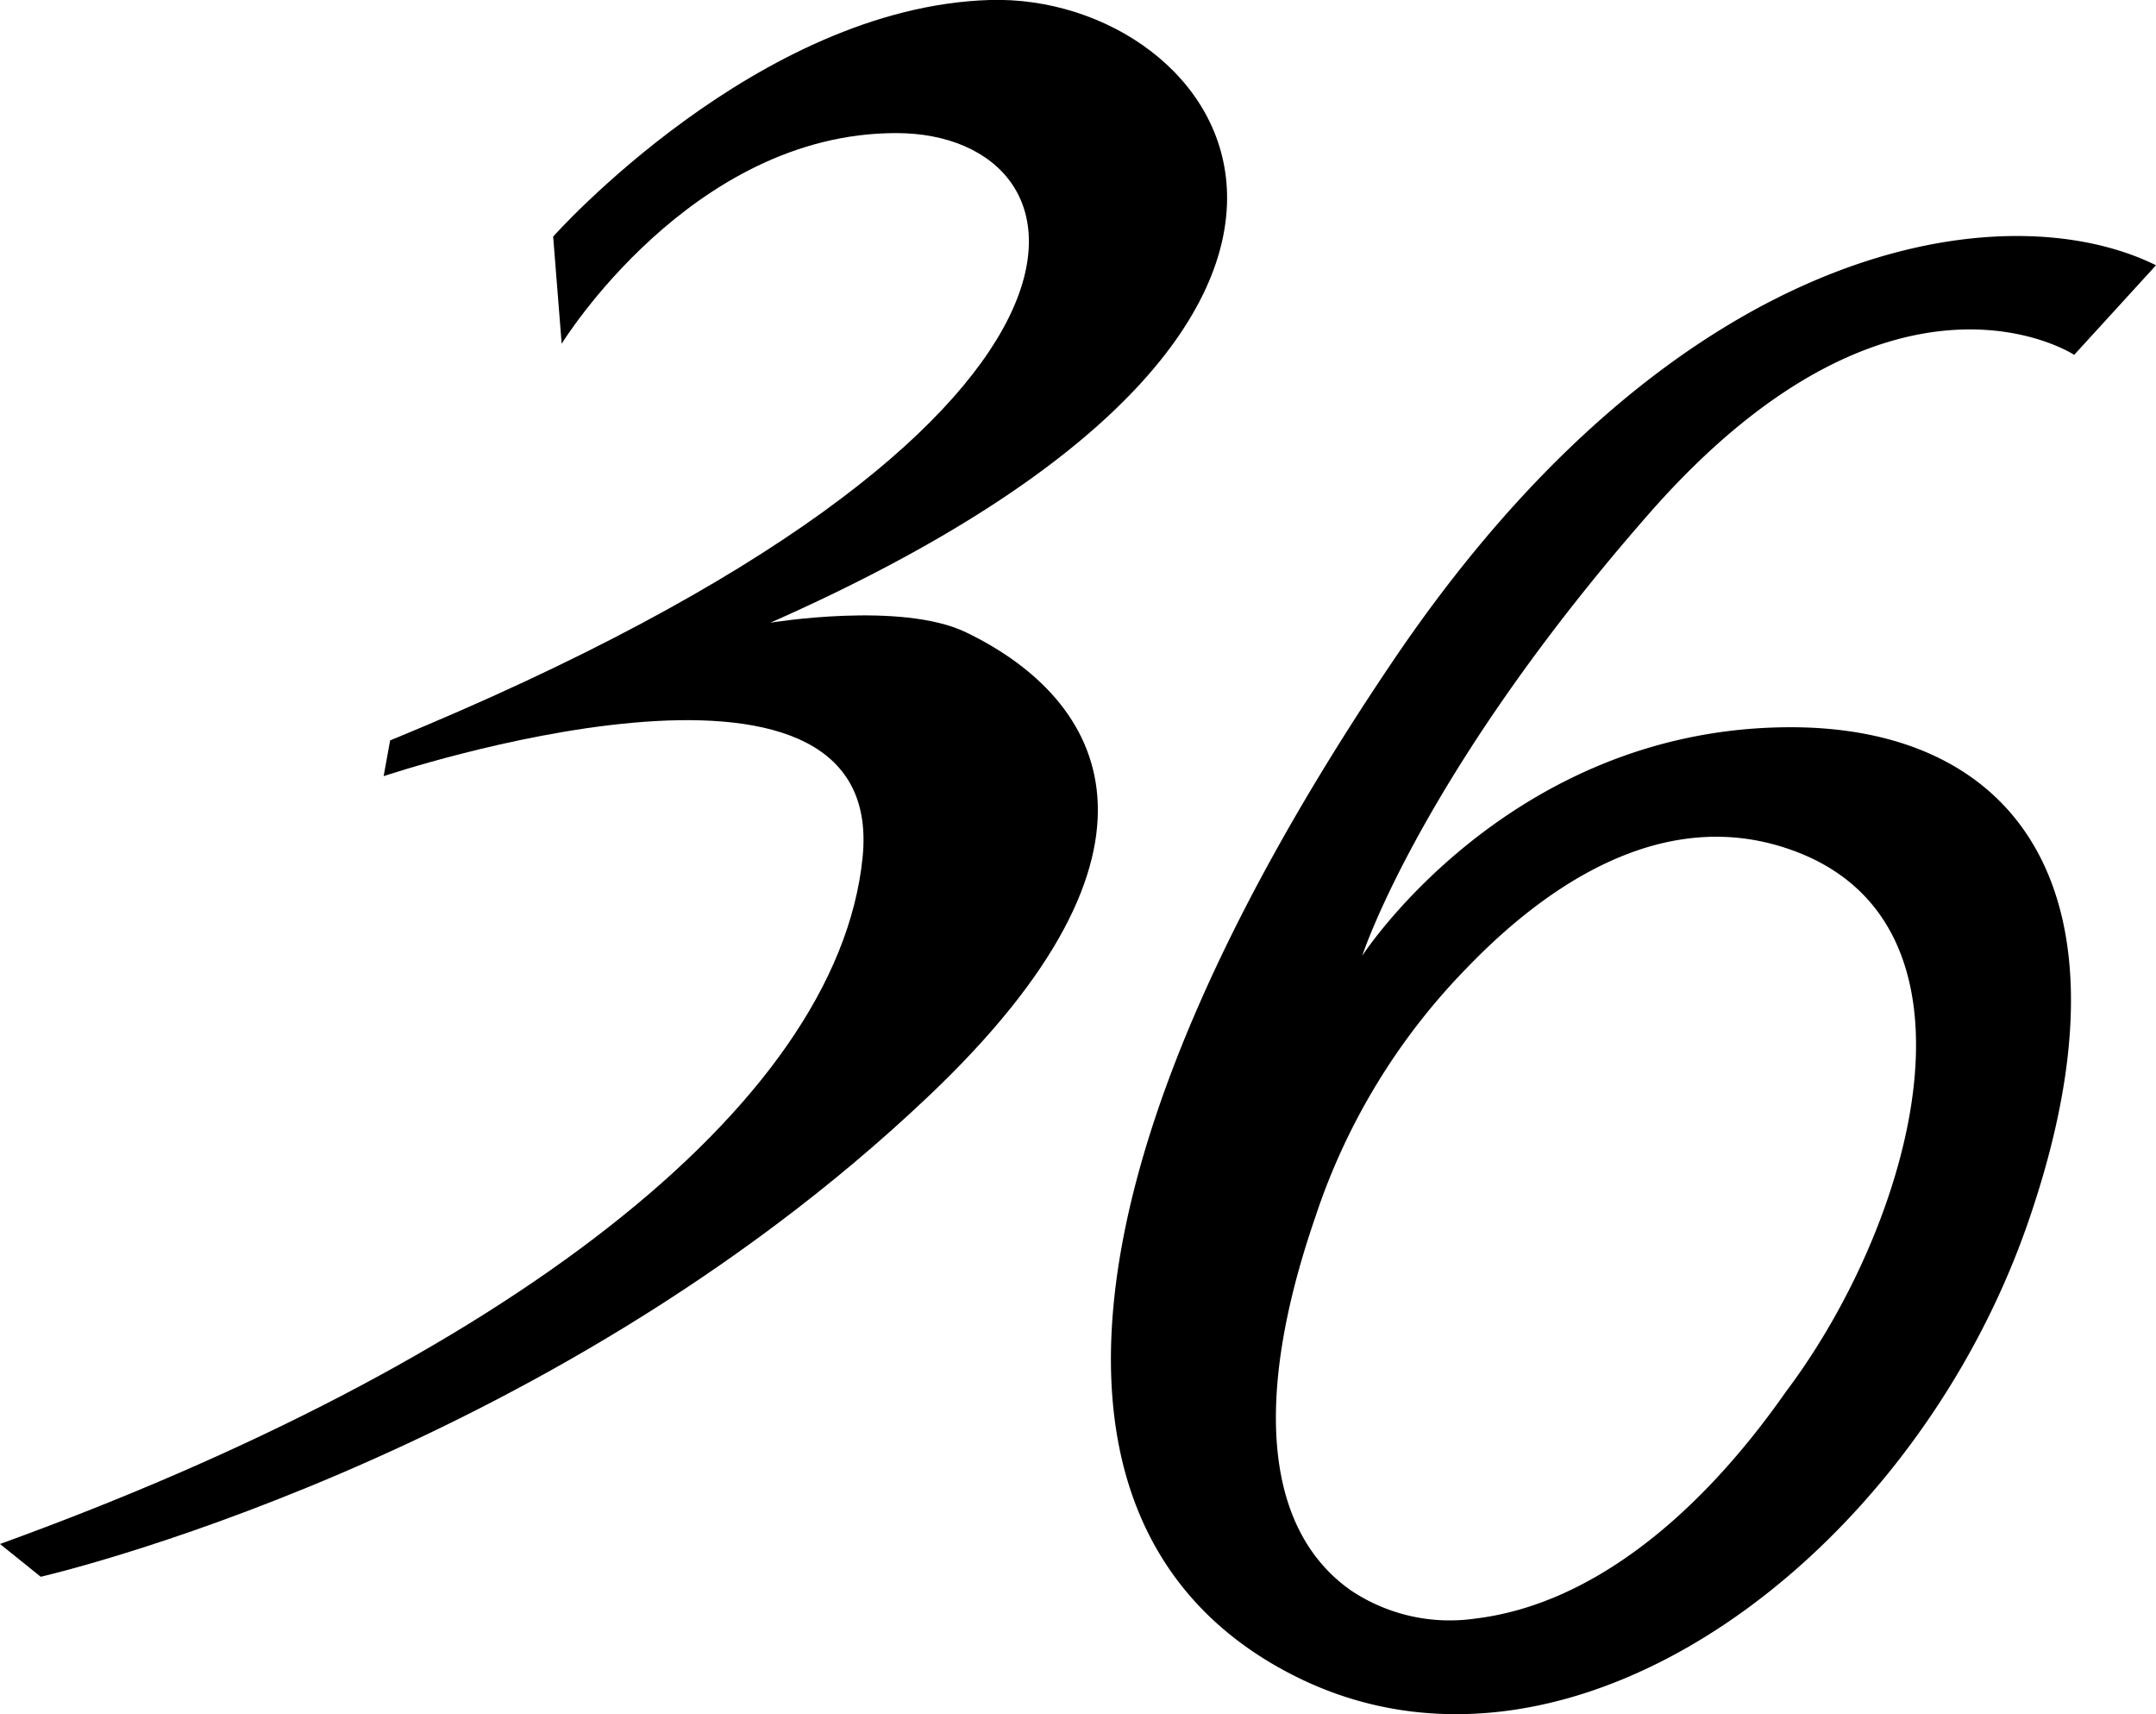
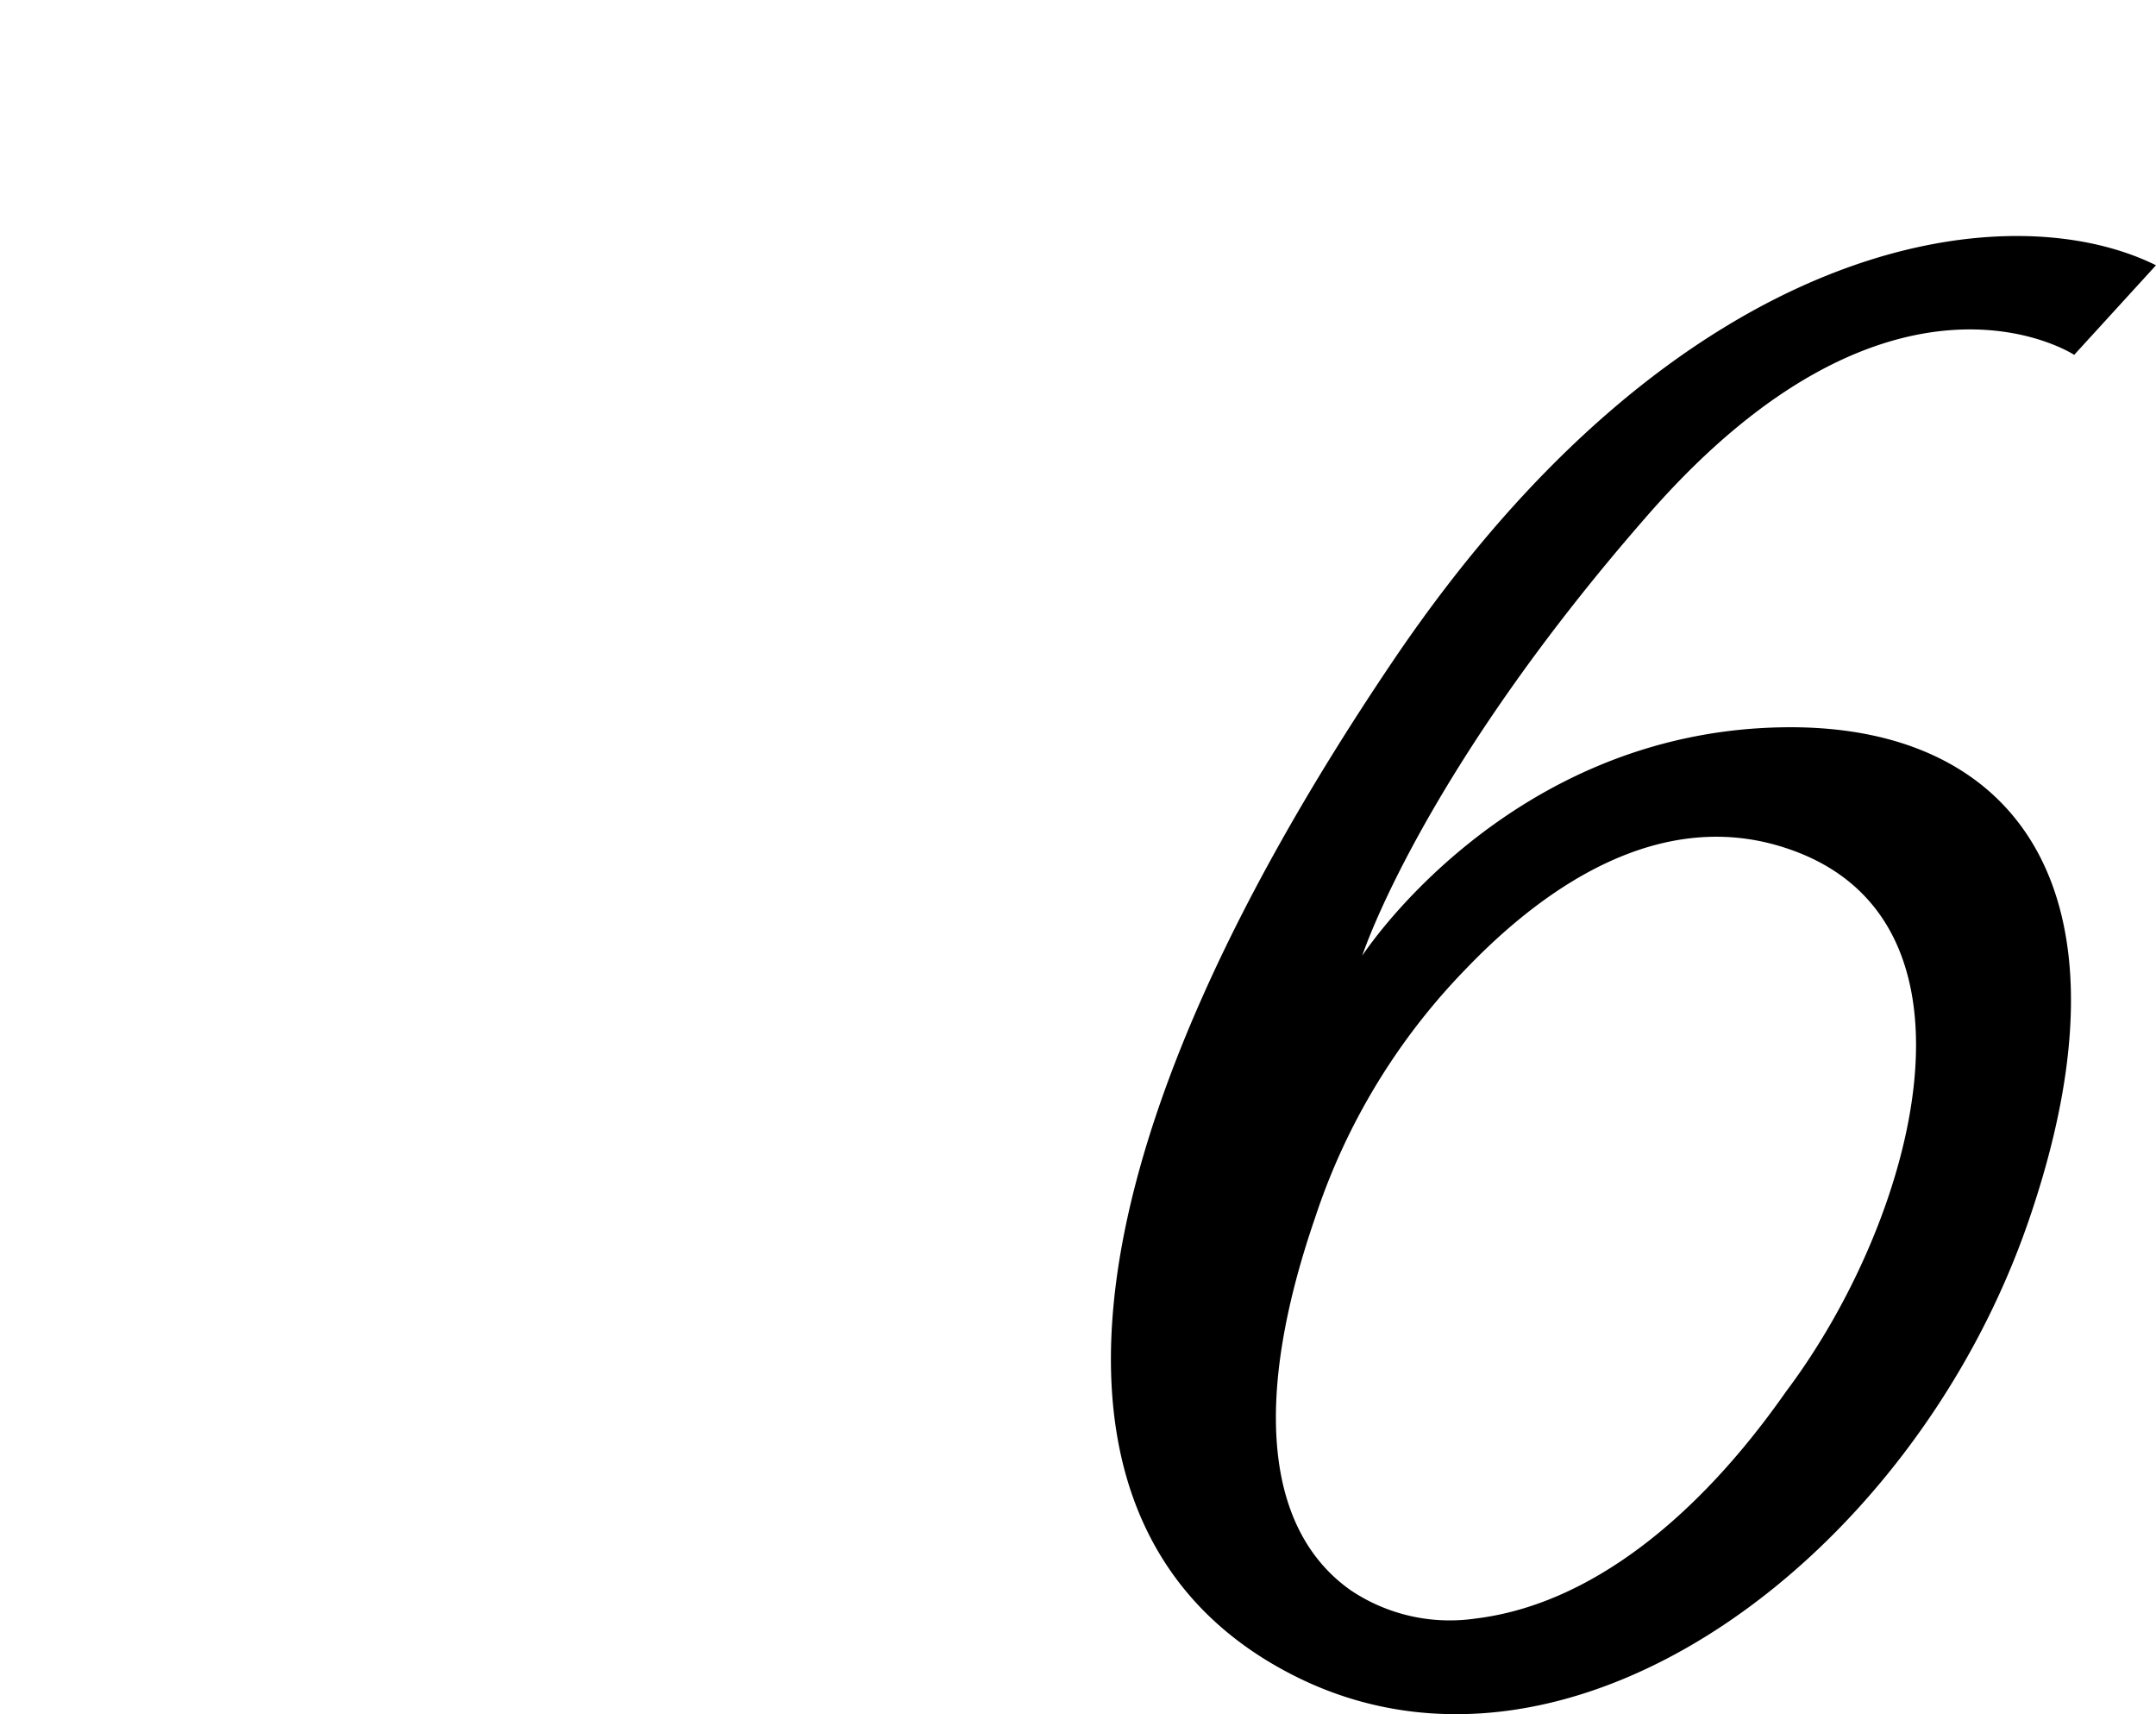
<svg xmlns="http://www.w3.org/2000/svg" viewBox="0 0 116.5 92.6">
  <path d="m112.08 19.17 4.42-4.84c-8.09-4-25.71-1.61-41.24 21.39-18.7 27.69-19.9 47.63-5.14 54.9s33.21-6.46 39.48-24.62c6.18-17.89-.68-26.9-13.23-26.71-14.92.21-22.76 12.34-22.76 12.34s3.2-9.89 15.6-24c13.12-14.87 22.87-8.46 22.87-8.46zm-32.79 33.09c4.31-4.47 10.51-8.67 17.23-6.44 11.53 3.8 6.89 20.19 0 29.34-4.85 6.94-10.71 11.55-16.81 12.28a9.61 9.61 0 0 1 -6.71-1.52c-4.55-3.19-5.38-10.14-1.94-20.13a34.92 34.92 0 0 1 8.23-13.53z" />
-   <path d="m29.89 12.78s11.02-12.39 23.58-12.78 25.61 17.07-11.84 33.64c0 0 7.07-1.17 10.57.52 7.51 3.62 12.11 11.69-2.09 25.12-20.82 19.72-47.91 25.9-47.91 25.9l-2.2-1.77c26.91-9.75 45.23-23.52 46.61-37.08s-25.88-4.4-25.88-4.4l.35-1.93c41.56-17.06 38.42-32.81 27.34-32.81s-18.07 11.38-18.07 11.38z" fill-rule="evenodd" />
</svg>